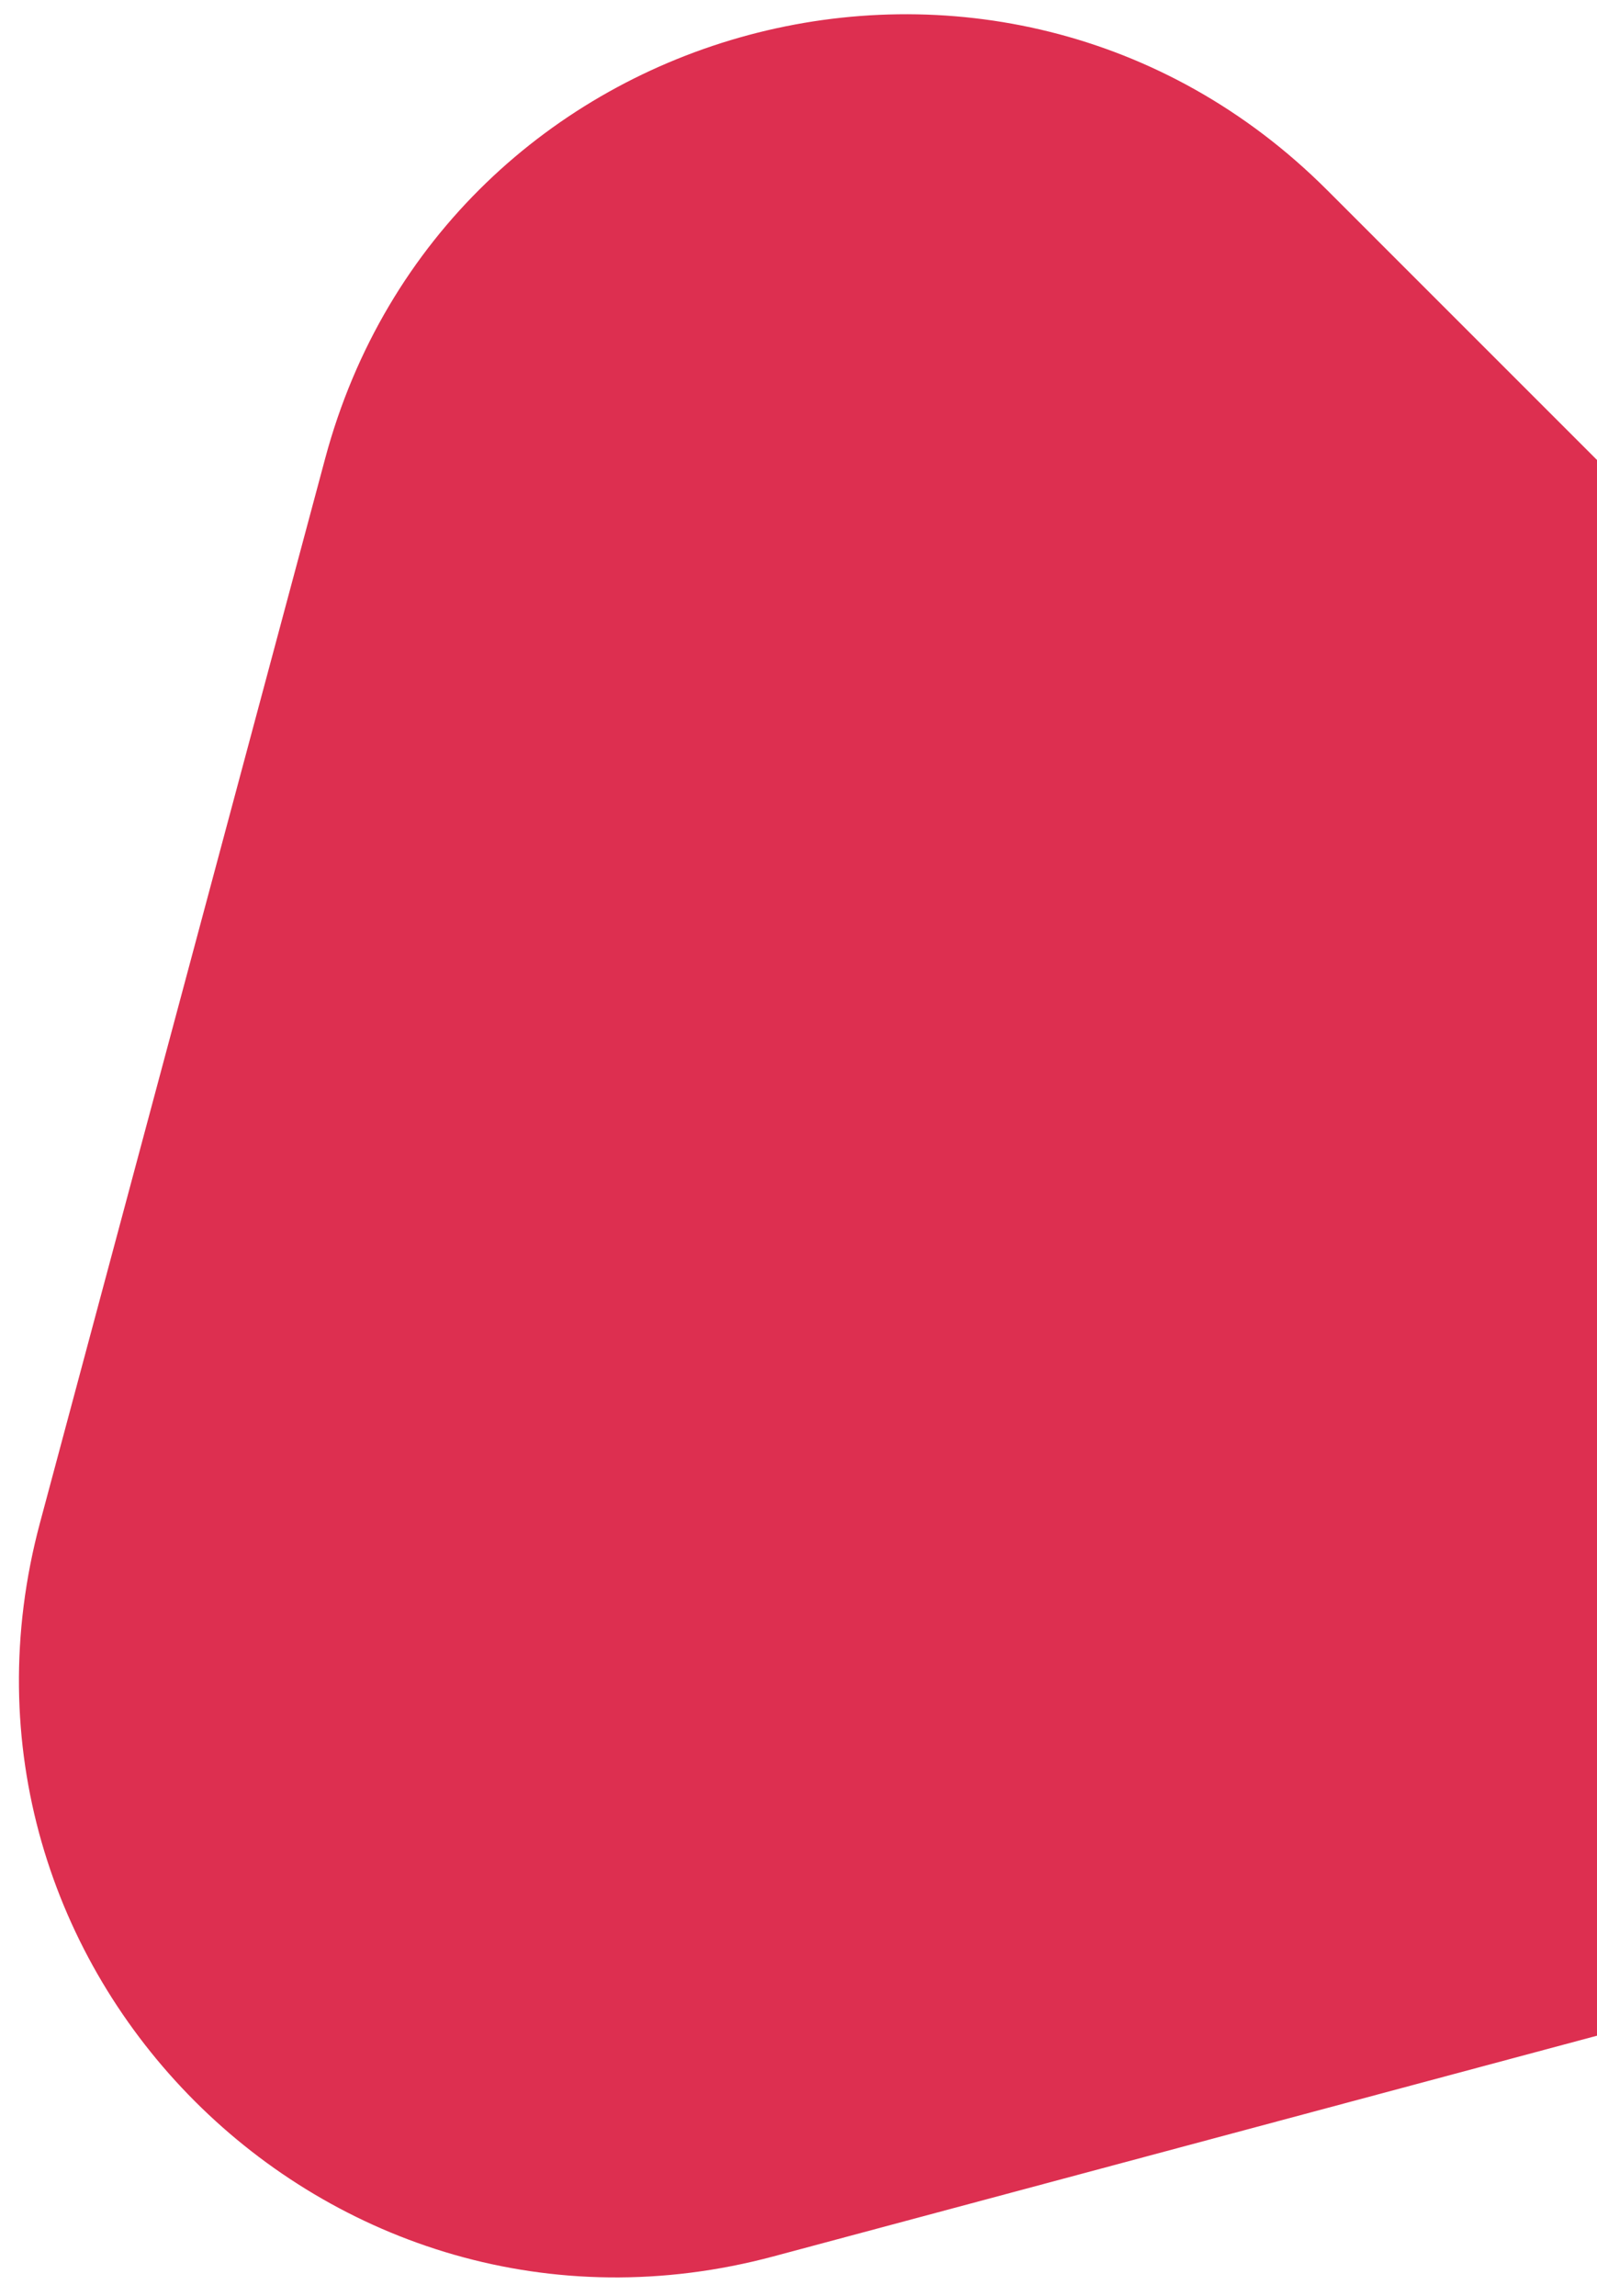
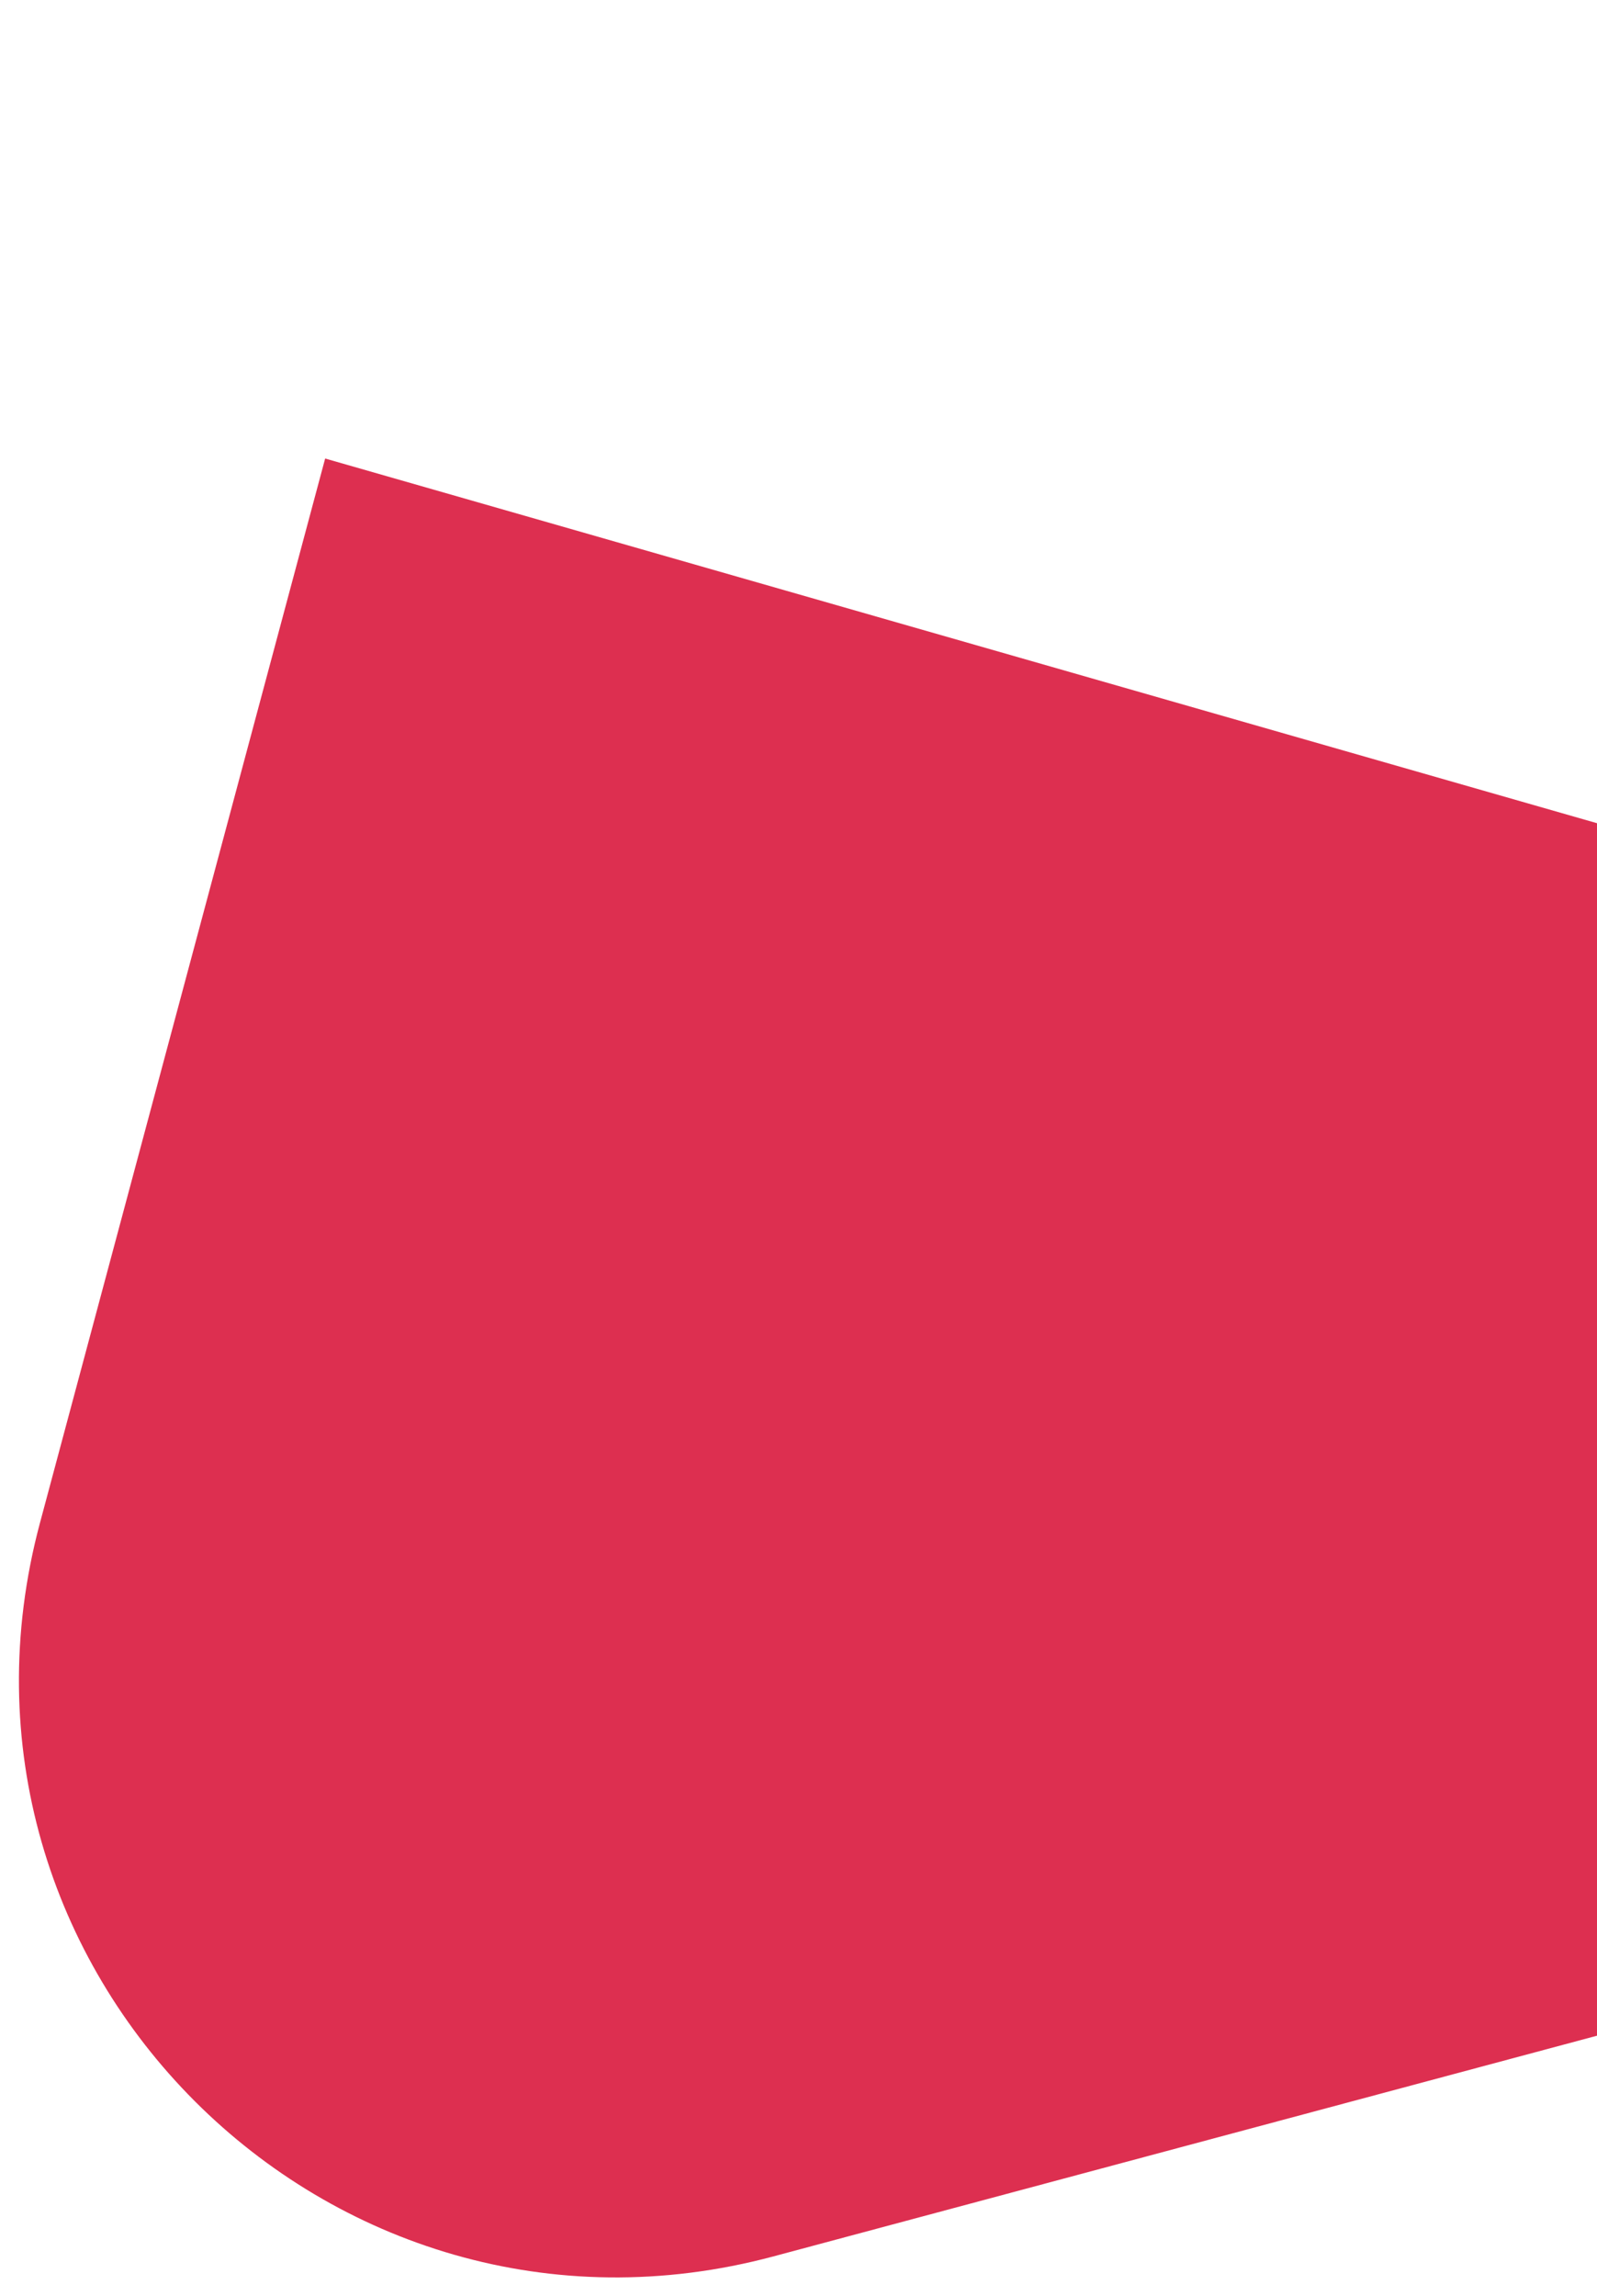
<svg xmlns="http://www.w3.org/2000/svg" width="80" height="115" viewBox="0 0 80 115" fill="none">
-   <path d="M16.288 22.968C22.265 0.661 50.149 -6.811 66.479 9.519L105.507 48.548C121.837 64.878 114.365 92.761 92.058 98.739L38.745 113.024C16.438 119.001 -3.975 98.589 2.002 76.282L16.288 22.968Z" fill="#DD2F50" />
+   <path d="M16.288 22.968L105.507 48.548C121.837 64.878 114.365 92.761 92.058 98.739L38.745 113.024C16.438 119.001 -3.975 98.589 2.002 76.282L16.288 22.968Z" fill="#DD2F50" />
</svg>